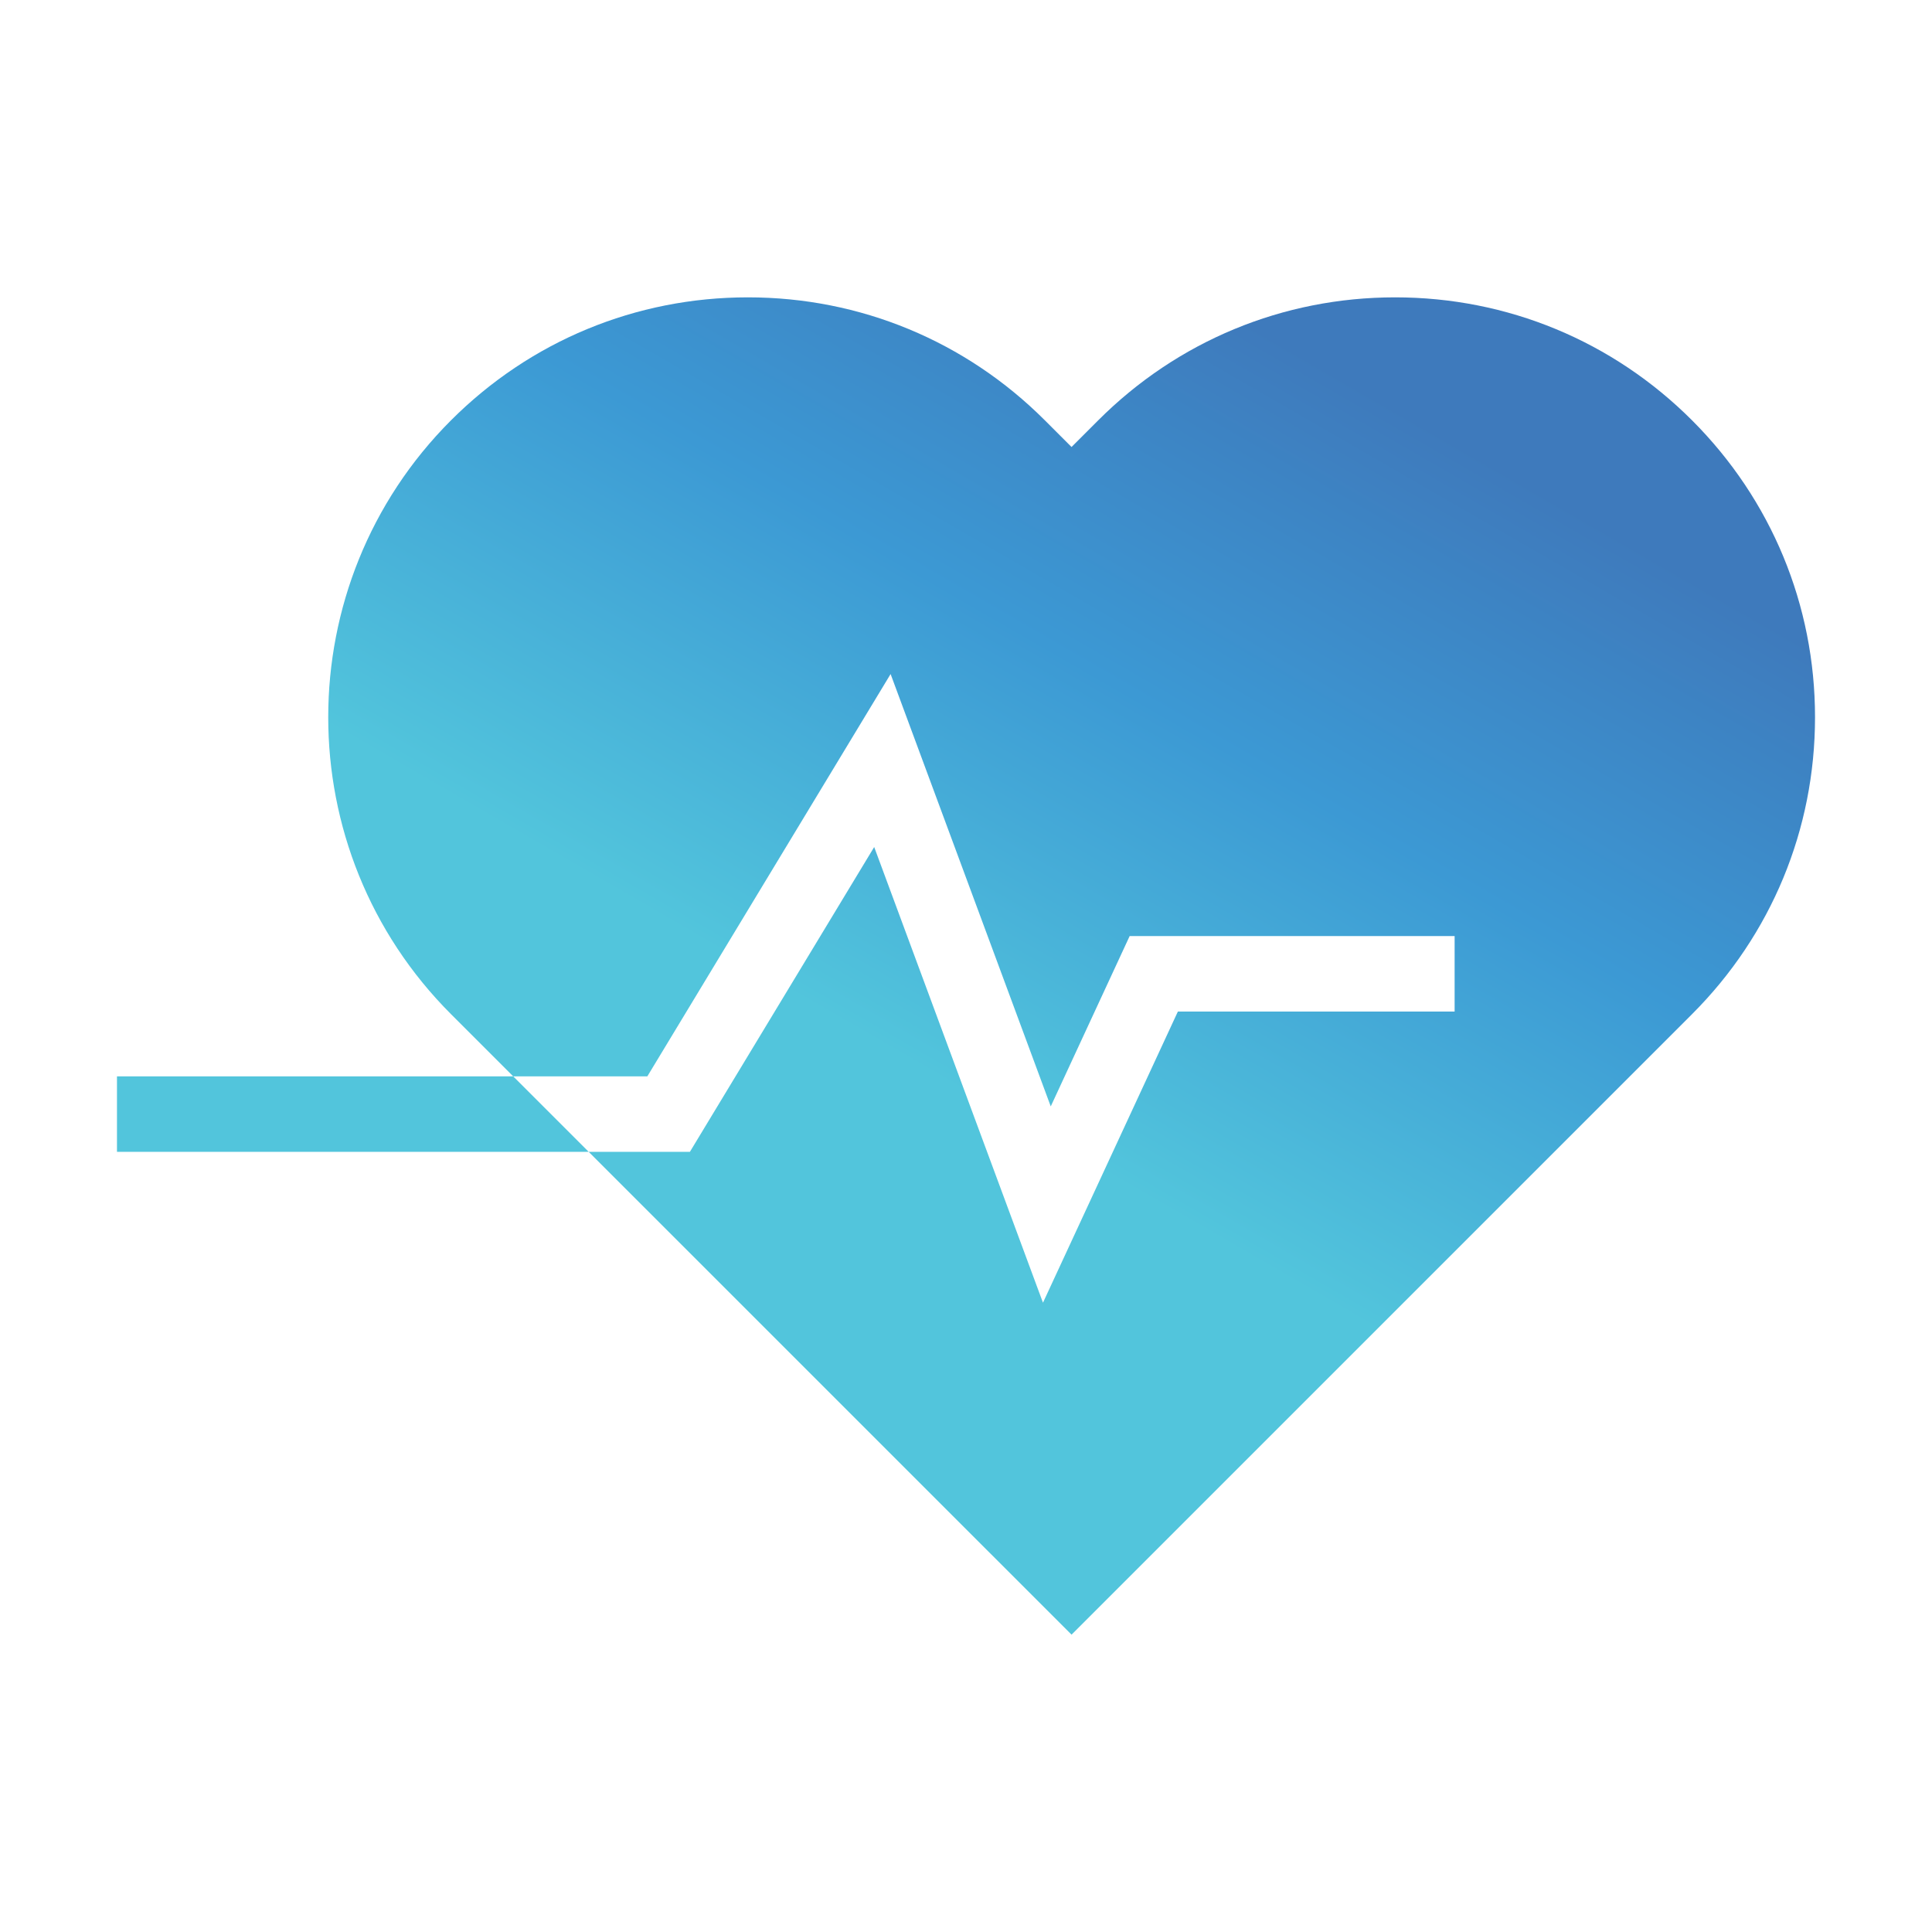
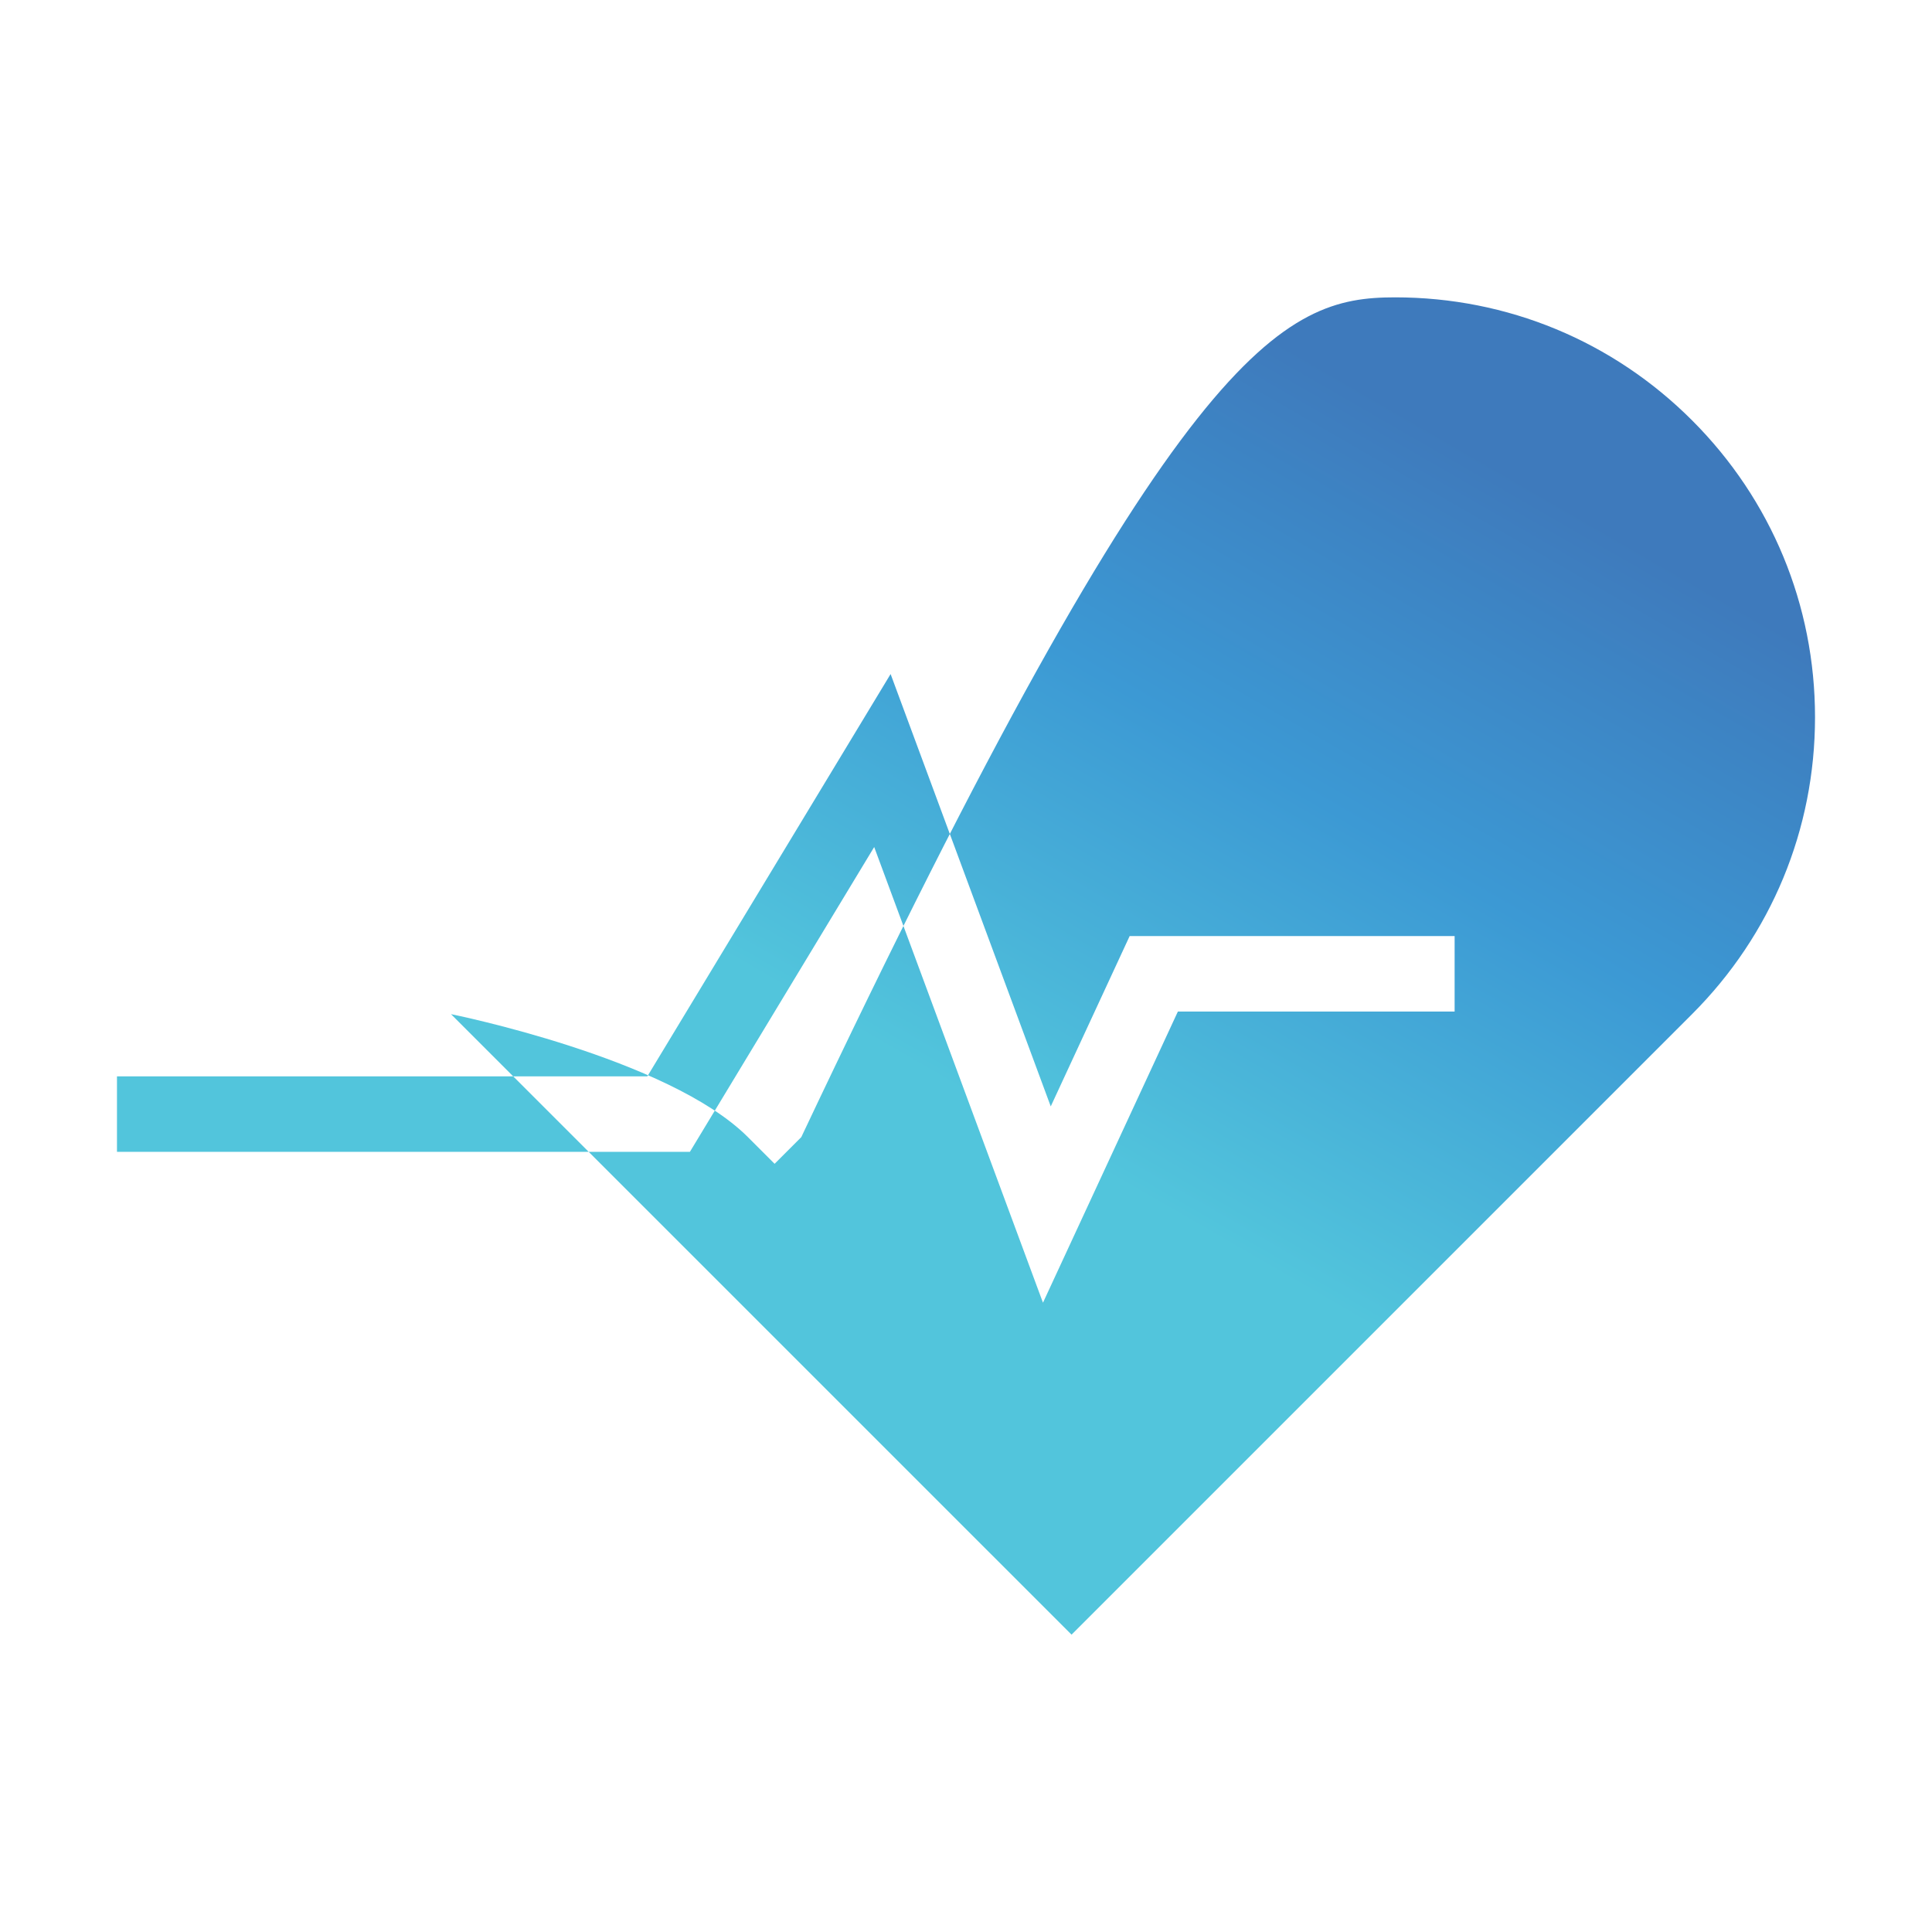
<svg xmlns="http://www.w3.org/2000/svg" width="512" height="512" x="0" y="0" viewBox="0 0 512 512" style="enable-background:new 0 0 512 512" xml:space="preserve" class="">
  <g>
    <linearGradient id="a" x1="170.868" x2="361.084" y1="386.003" y2="56.539" gradientUnits="userSpaceOnUse">
      <stop offset=".33" stop-color="#52c5dc" />
      <stop offset=".63" stop-color="#3c99d4" />
      <stop offset=".895" stop-color="#3e7abc" />
    </linearGradient>
-     <path fill="url(#a)" d="M481 190.07c0 29.73-11.57 57.67-32.59 78.69L283.97 433.2 156.01 305.25h26.82l48.84-80.78 44.73 120.76 35.75-77.16h73.34v-20h-86.12l-20.91 45.14-42.44-114.58-64.47 106.62h-35.54l-16.49-16.49c-43.38-43.39-43.38-113.98 0-157.37 21.02-21.02 48.97-32.59 78.69-32.59s57.67 11.57 78.69 32.59l7.07 7.07 7.07-7.07C312.06 90.37 340 78.8 369.72 78.8c29.73 0 57.67 11.57 78.69 32.59S481 160.35 481 190.07zm-344.99 95.18H31v20h125.01z" opacity="1" data-original="url(#a)" class="" />
+     <path fill="url(#a)" d="M481 190.07c0 29.73-11.57 57.67-32.59 78.69L283.97 433.2 156.01 305.25h26.82l48.84-80.78 44.73 120.76 35.75-77.16h73.34v-20h-86.12l-20.91 45.14-42.44-114.58-64.47 106.62h-35.54l-16.49-16.49s57.67 11.57 78.69 32.59l7.07 7.07 7.07-7.07C312.06 90.37 340 78.8 369.72 78.8c29.73 0 57.67 11.57 78.69 32.59S481 160.35 481 190.07zm-344.99 95.18H31v20h125.01z" opacity="1" data-original="url(#a)" class="" />
  </g>
</svg>